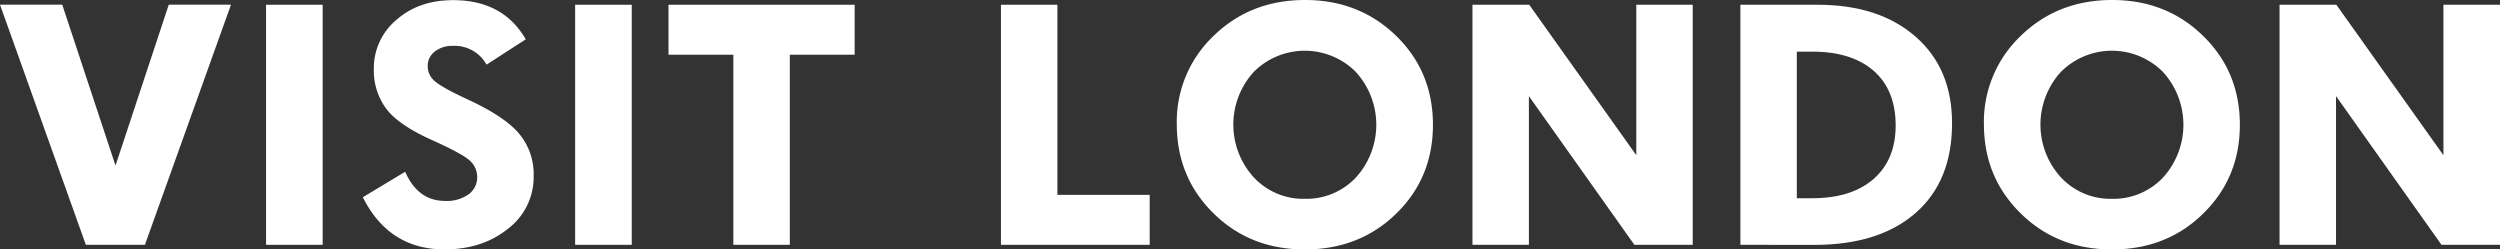
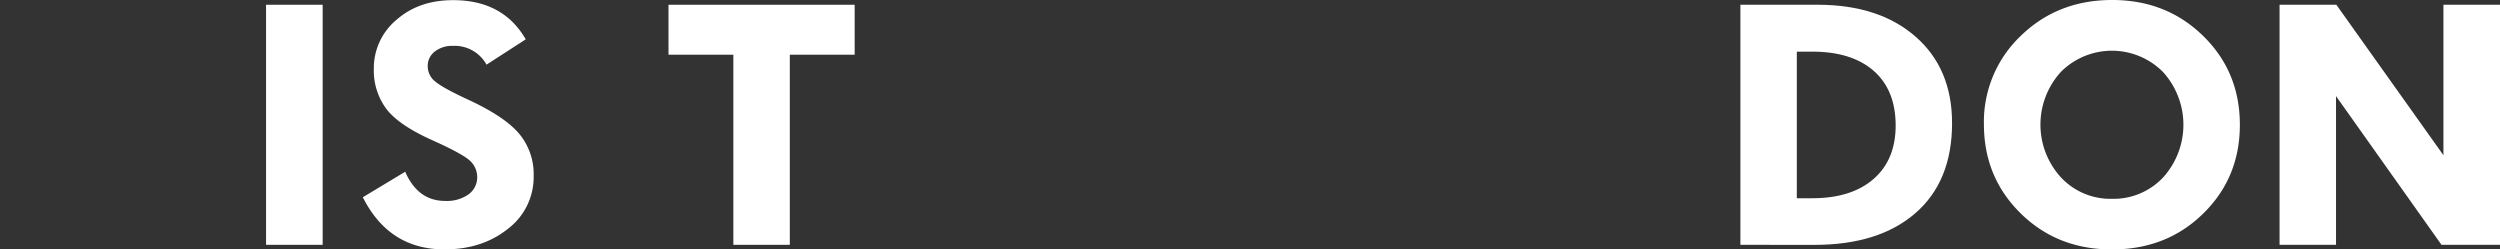
<svg xmlns="http://www.w3.org/2000/svg" width="815.33" height="81.35" version="1.1" fill="white">
  <rect width="100%" height="100%" fill="#333333" stroke="none" />
-   <path class="cls-2" d="M47.26 79.84H28L0 1.53h20.3l17.37 52.46L55.04 1.53h20.29z" />
  <path class="cls-2" d="M86.77 79.84V1.55h18.46v78.29z" />
  <path class="cls-2" d="M118.33 64.33l13.82-8.32q4.13 9.53 13.07 9.52a12.27 12.27 0 007.56-2.12 6.84 6.84 0 002.85-5.57 7.22 7.22 0 00-2.18-5.25q-2.17-2.2-11.92-6.62-11.35-5-15.48-10.4a20.86 20.86 0 01-4.13-13.1 20.49 20.49 0 017.31-15.94Q136.54.05 147.78.05q16.33 0 23.68 12.78l-12.79 8.26a11.83 11.83 0 00-10.89-6.13 9.18 9.18 0 00-6 1.86 5.86 5.86 0 00-2.29 4.73 6.34 6.34 0 002.41 5q2.4 2.06 10.43 5.79 12 5.5 16.83 11.09a20.57 20.57 0 014.88 14 21.1 21.1 0 01-8.37 17.17q-8.38 6.74-20.7 6.73-18.06.02-26.64-17z" />
-   <path class="cls-2" d="M187.57 79.84V1.55h18.46v78.29z" />
  <path class="cls-2" d="M257.58 17.84v62h-18.41v-62h-21.15V1.55h60.71v16.29z" />
-   <path class="cls-2" d="M326.44 79.84V1.55h18.41v62h30.1v16.29z" />
-   <path class="cls-2" d="M425.52 81.35q-17.78 0-29.73-11.75t-12-28.95a38.6 38.6 0 0111.92-28.87Q407.71.05 425.47 0q17.76-.05 29.86 11.69 12 11.7 12 29t-12 29q-12 11.67-29.81 11.66zm0-16.51a22.19 22.19 0 0016.65-6.91 25.59 25.59 0 000-34.48 23.5 23.5 0 00-33.28 0 25.5 25.5 0 000 34.38 22.06 22.06 0 0016.63 7.01z" />
-   <path class="cls-2" d="M533.02 79.84l-34.4-48.5v48.5h-18.4V1.55h18.51l34.92 49.07V1.55h18.4v78.29z" />
  <path class="cls-2" d="M567.6 79.84V1.55h25.22q20 0 31.91 10.4t11.9 28.24q0 18.92-11.93 29.3-11.93 10.38-33 10.37zm18.4-63v47.81h5.05q12.78 0 20-6.3 7.22-6.3 7.19-17.55-.06-11.52-7.22-17.74-7.16-6.22-19.97-6.22z" />
  <path class="cls-2" d="M688.75 81.35q-17.77 0-29.73-11.75t-12-28.95a38.65 38.65 0 0111.93-28.87Q670.95.05 688.71 0q17.76-.05 29.78 11.69 12 11.7 12 29t-12 29q-11.91 11.67-29.74 11.66zm0-16.51a22.19 22.19 0 0016.65-6.91 25.59 25.59 0 000-34.48 23.5 23.5 0 00-33.28 0 25.5 25.5 0 000 34.38 22.06 22.06 0 0016.63 7.01z" />
  <path class="cls-2" d="M796.25 79.84l-34.4-48.5v48.5h-18.41V1.55h18.52l34.92 49.07V1.55h18.45v78.29z" />
</svg>